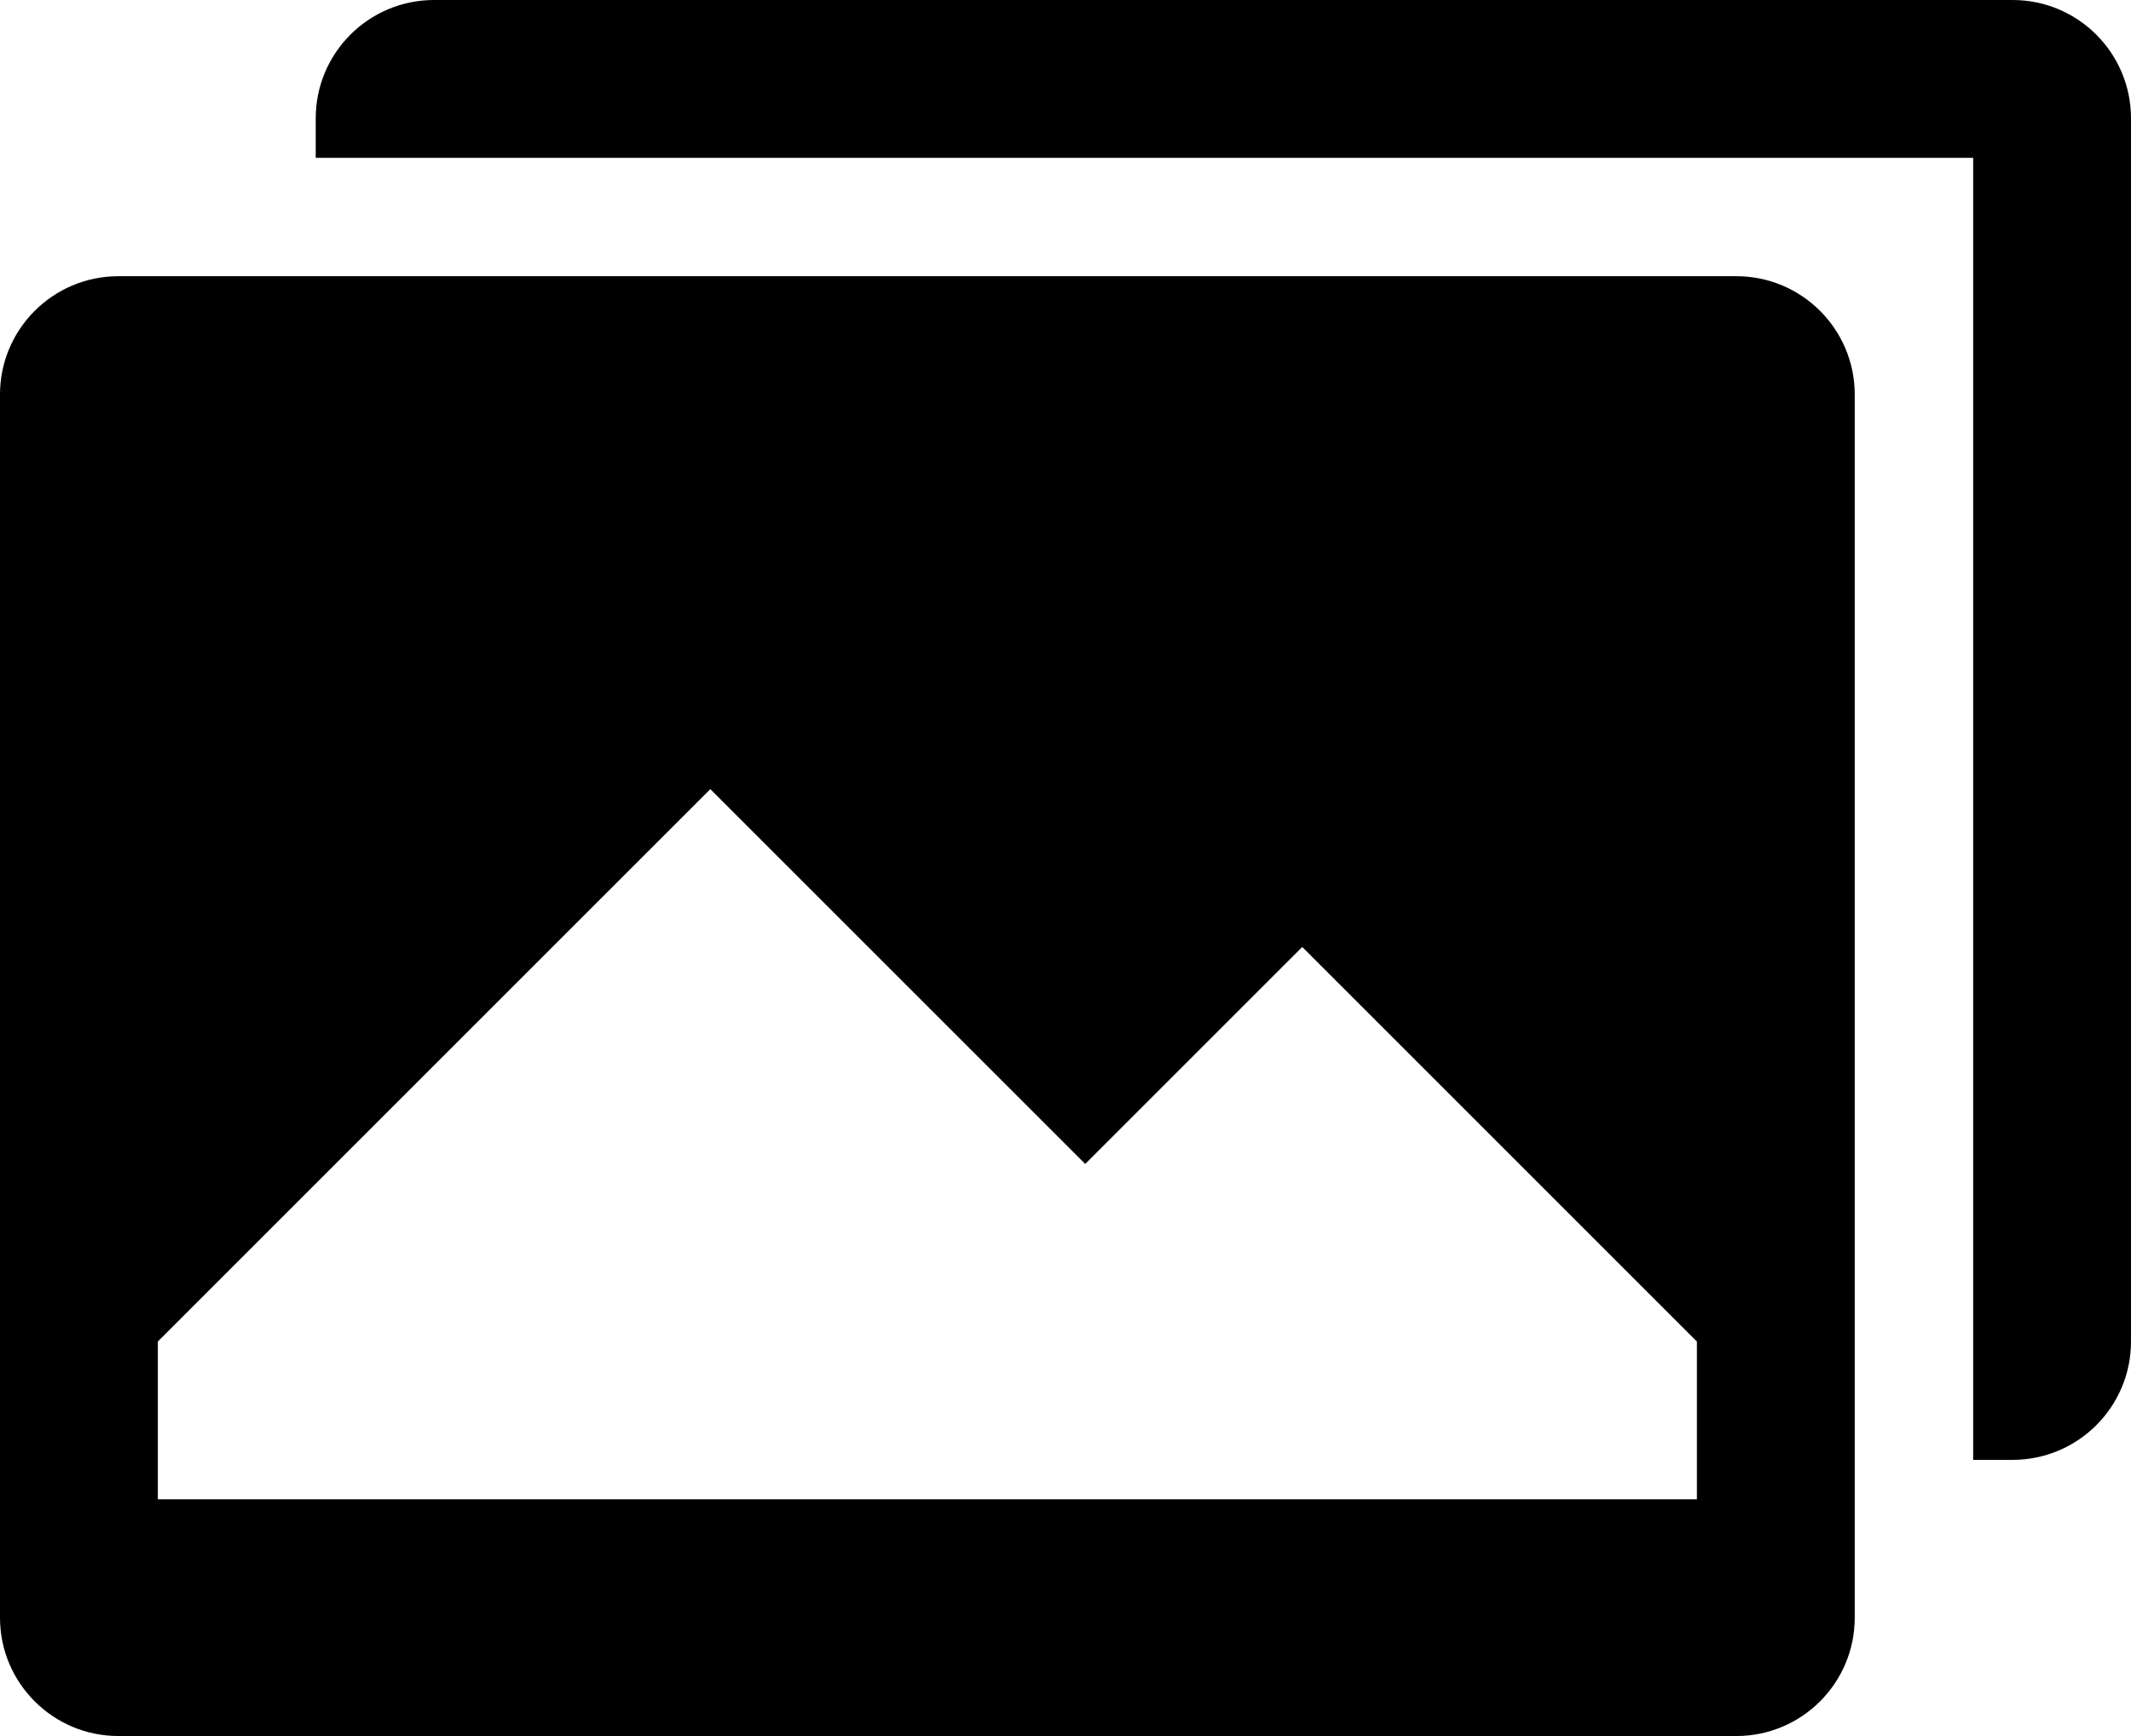
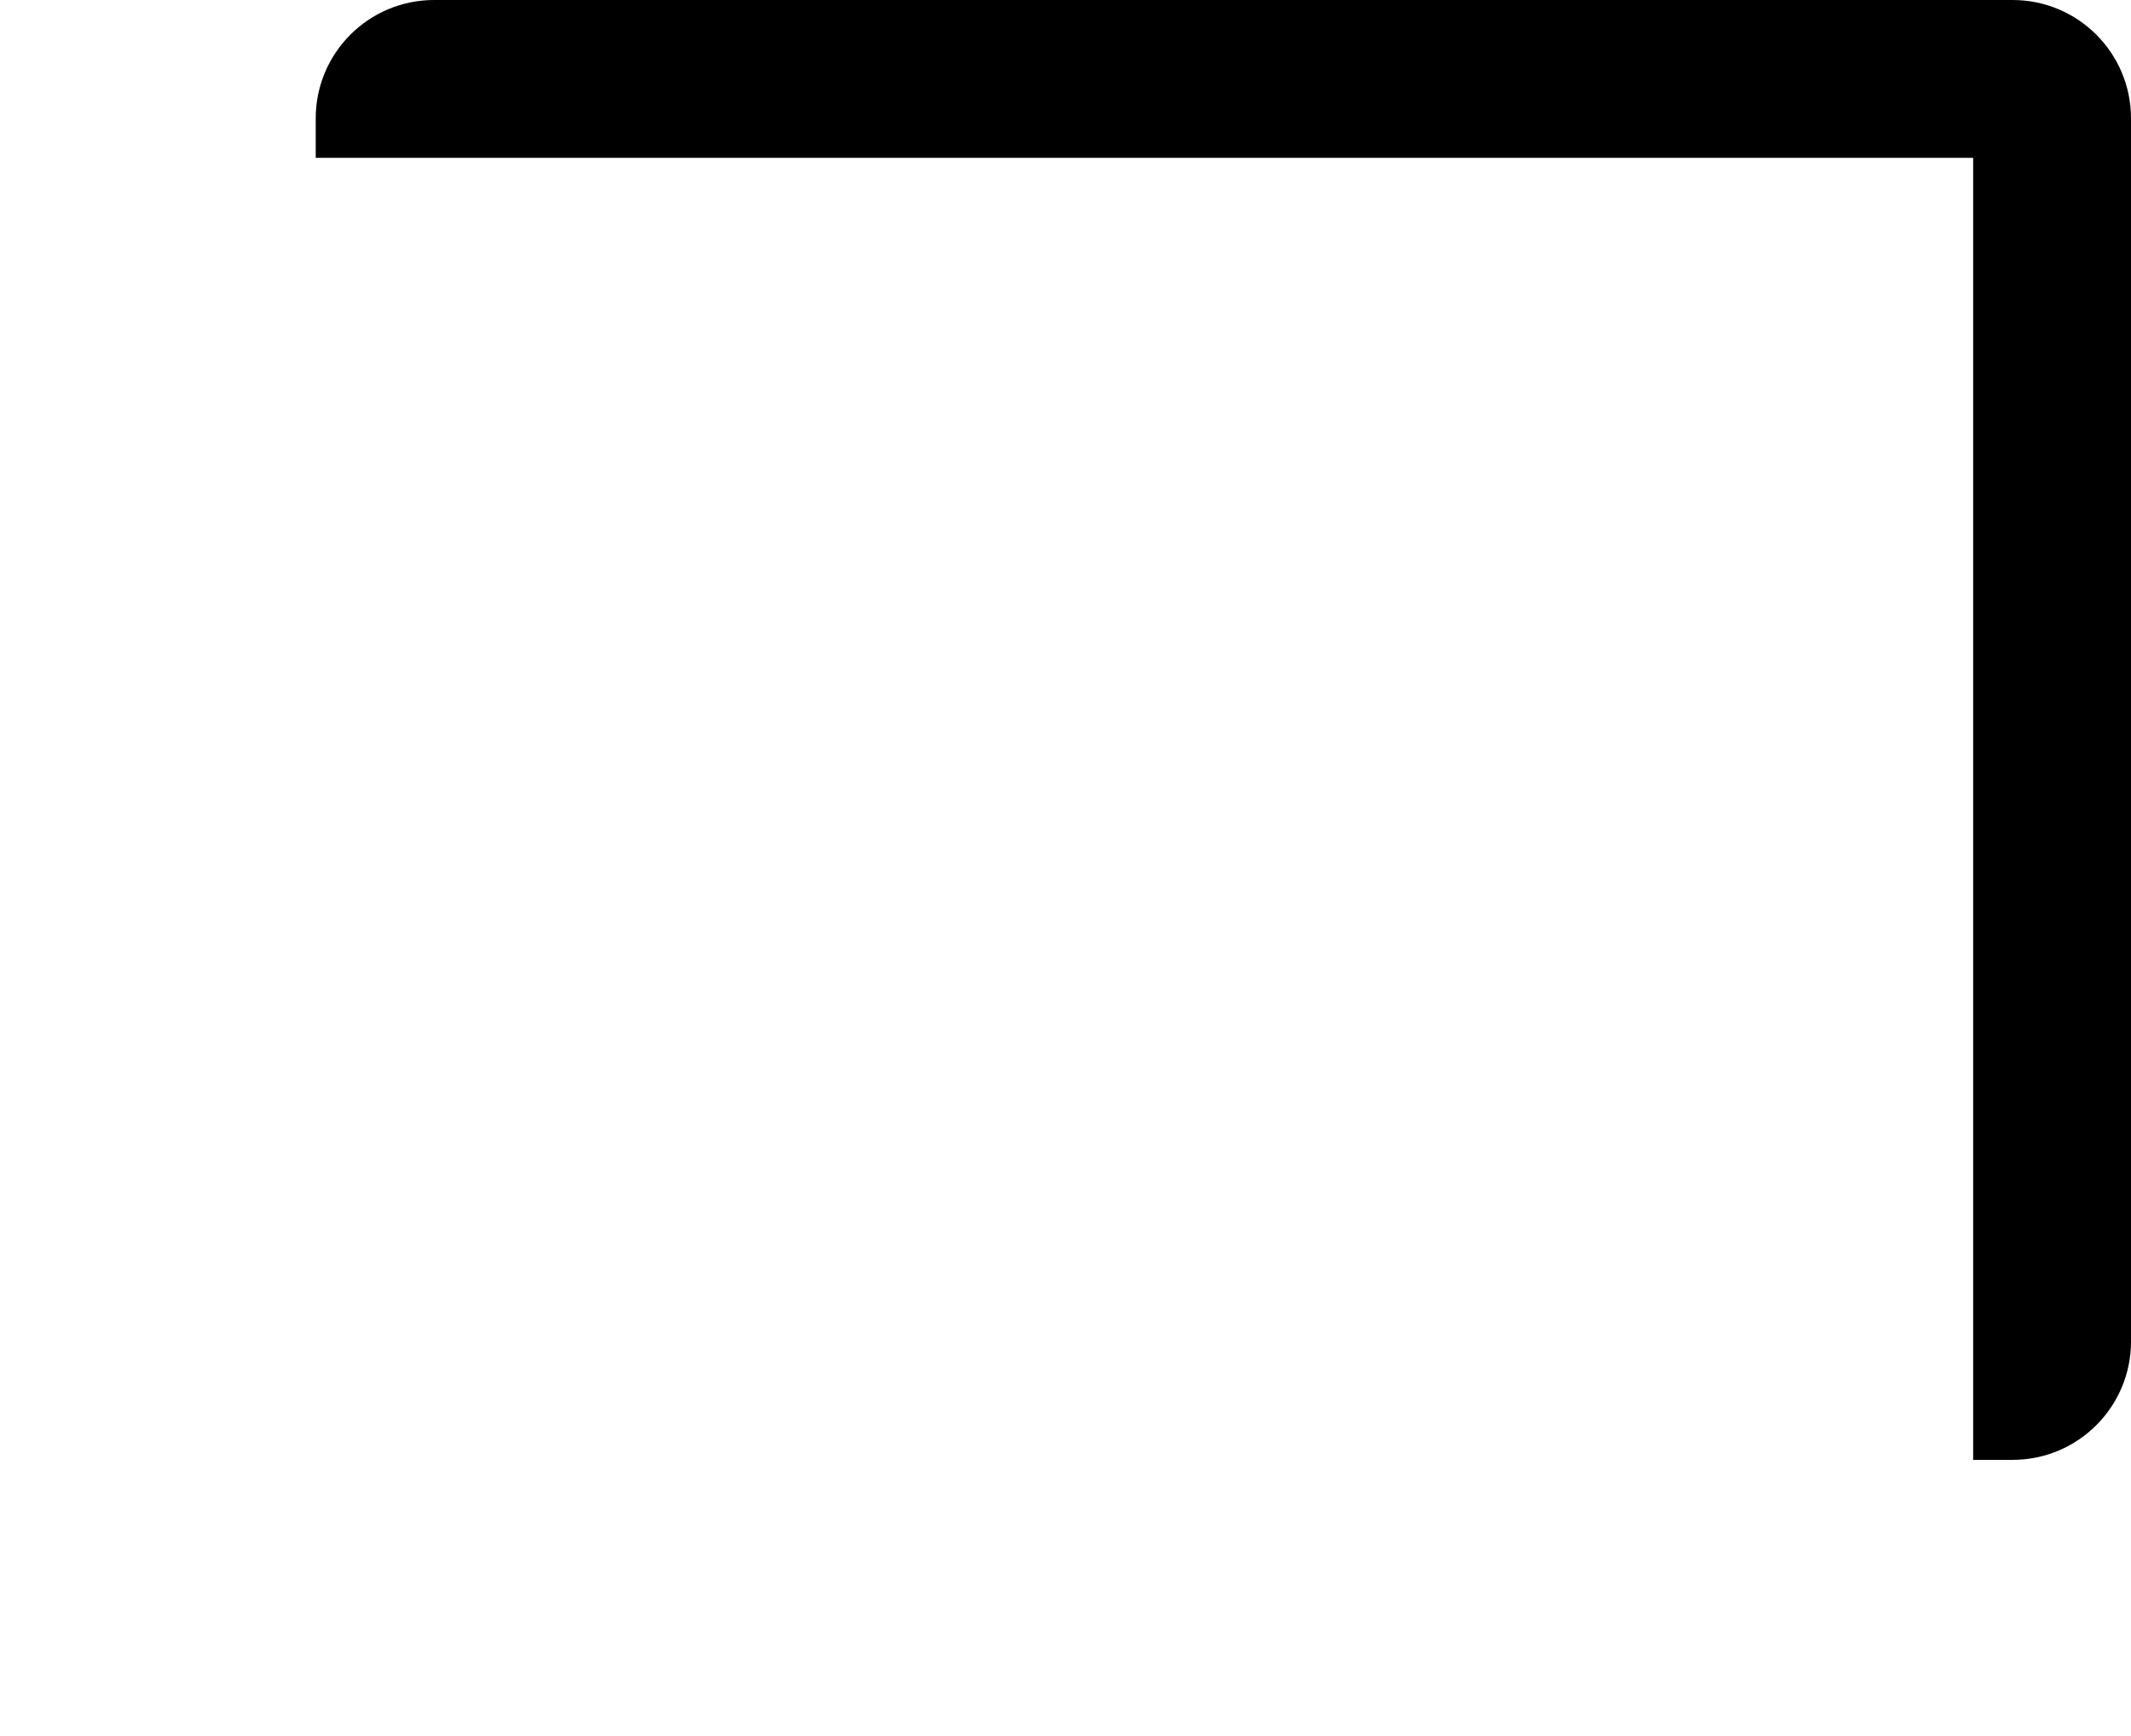
<svg xmlns="http://www.w3.org/2000/svg" id="Layer_2" viewBox="0 0 496.84 404.83">
  <g id="Layer_1-2">
    <path d="M460.04,340.43h9.2c15.24,0,27.6-12.36,27.6-27.6V27.6c0-15.25-12.37-27.6-27.6-27.6H101.21c-15.25,0-27.6,12.36-27.6,27.6v9.2h386.43v303.62Z" />
-     <path d="M404.83,64.41H27.6c-15.24,0-27.6,12.36-27.6,27.6v285.22c0,15.25,12.37,27.6,27.6,27.6h377.23c15.24,0,27.6-12.36,27.6-27.6V92.01c0-15.25-12.37-27.6-27.6-27.6ZM395.63,349.63H36.8v-36.8l128.81-128.81,87.41,87.41,50.6-50.6,92.01,92.01v36.8Z" />
  </g>
</svg>